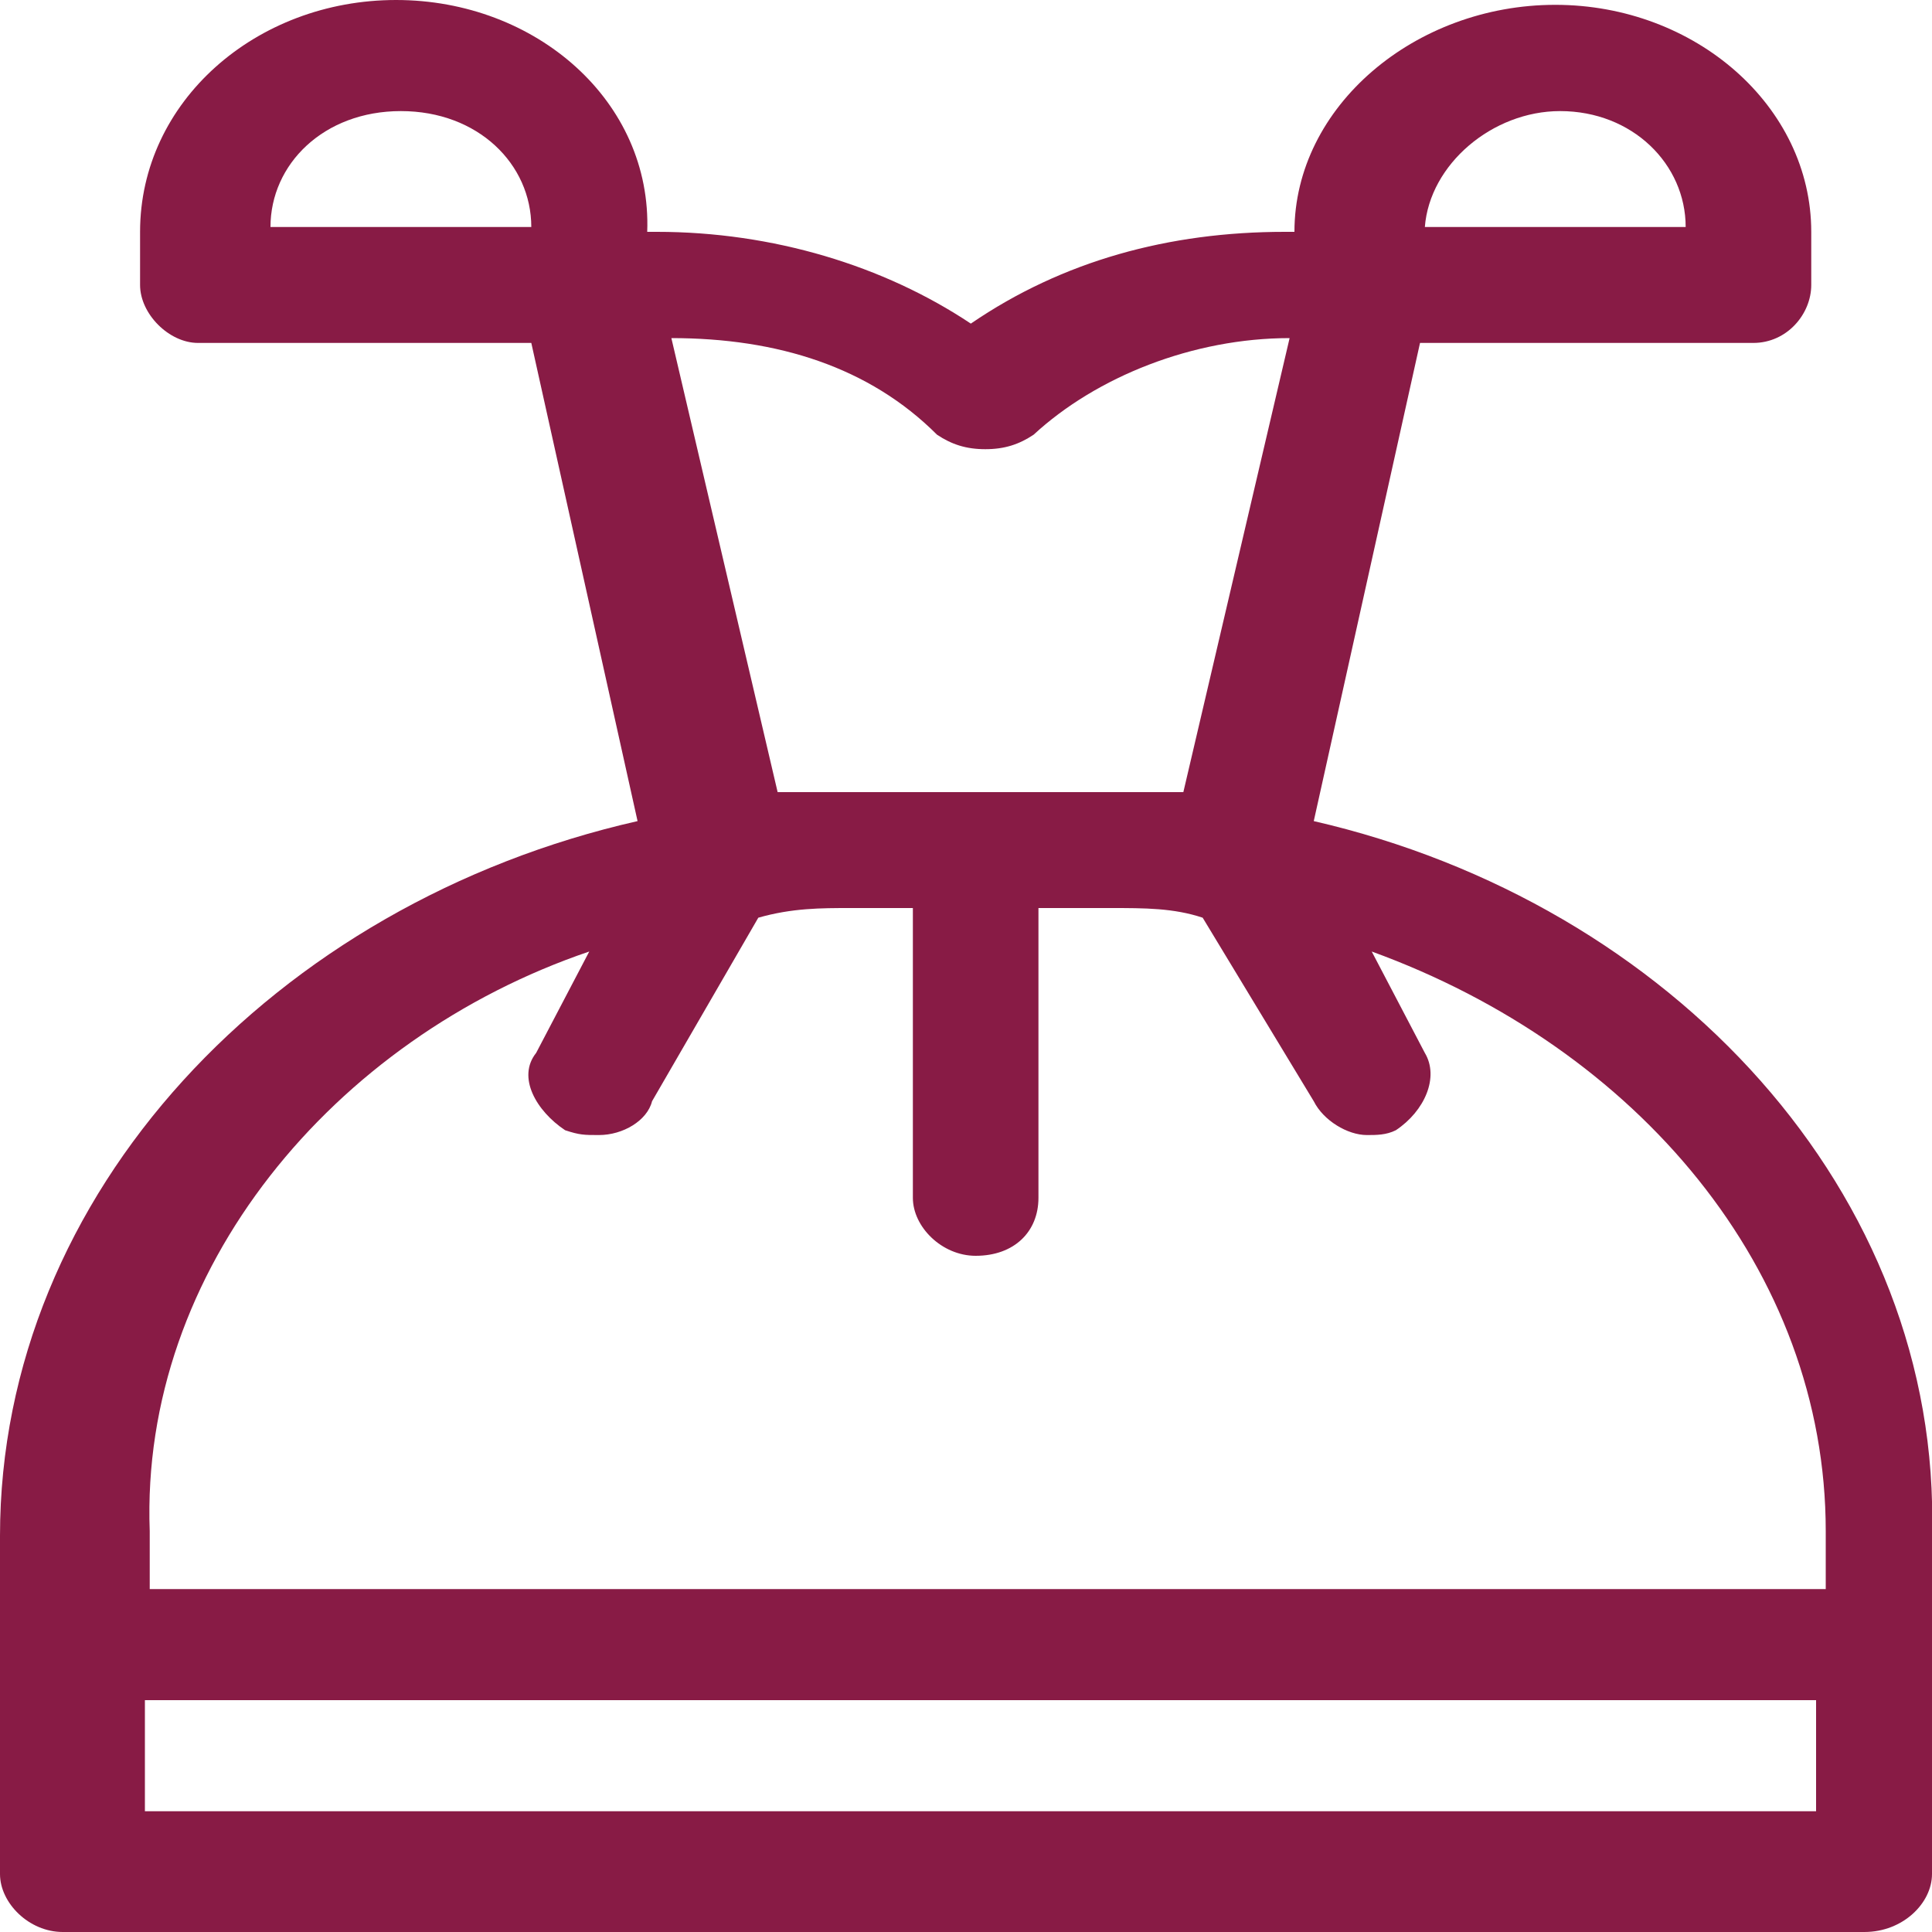
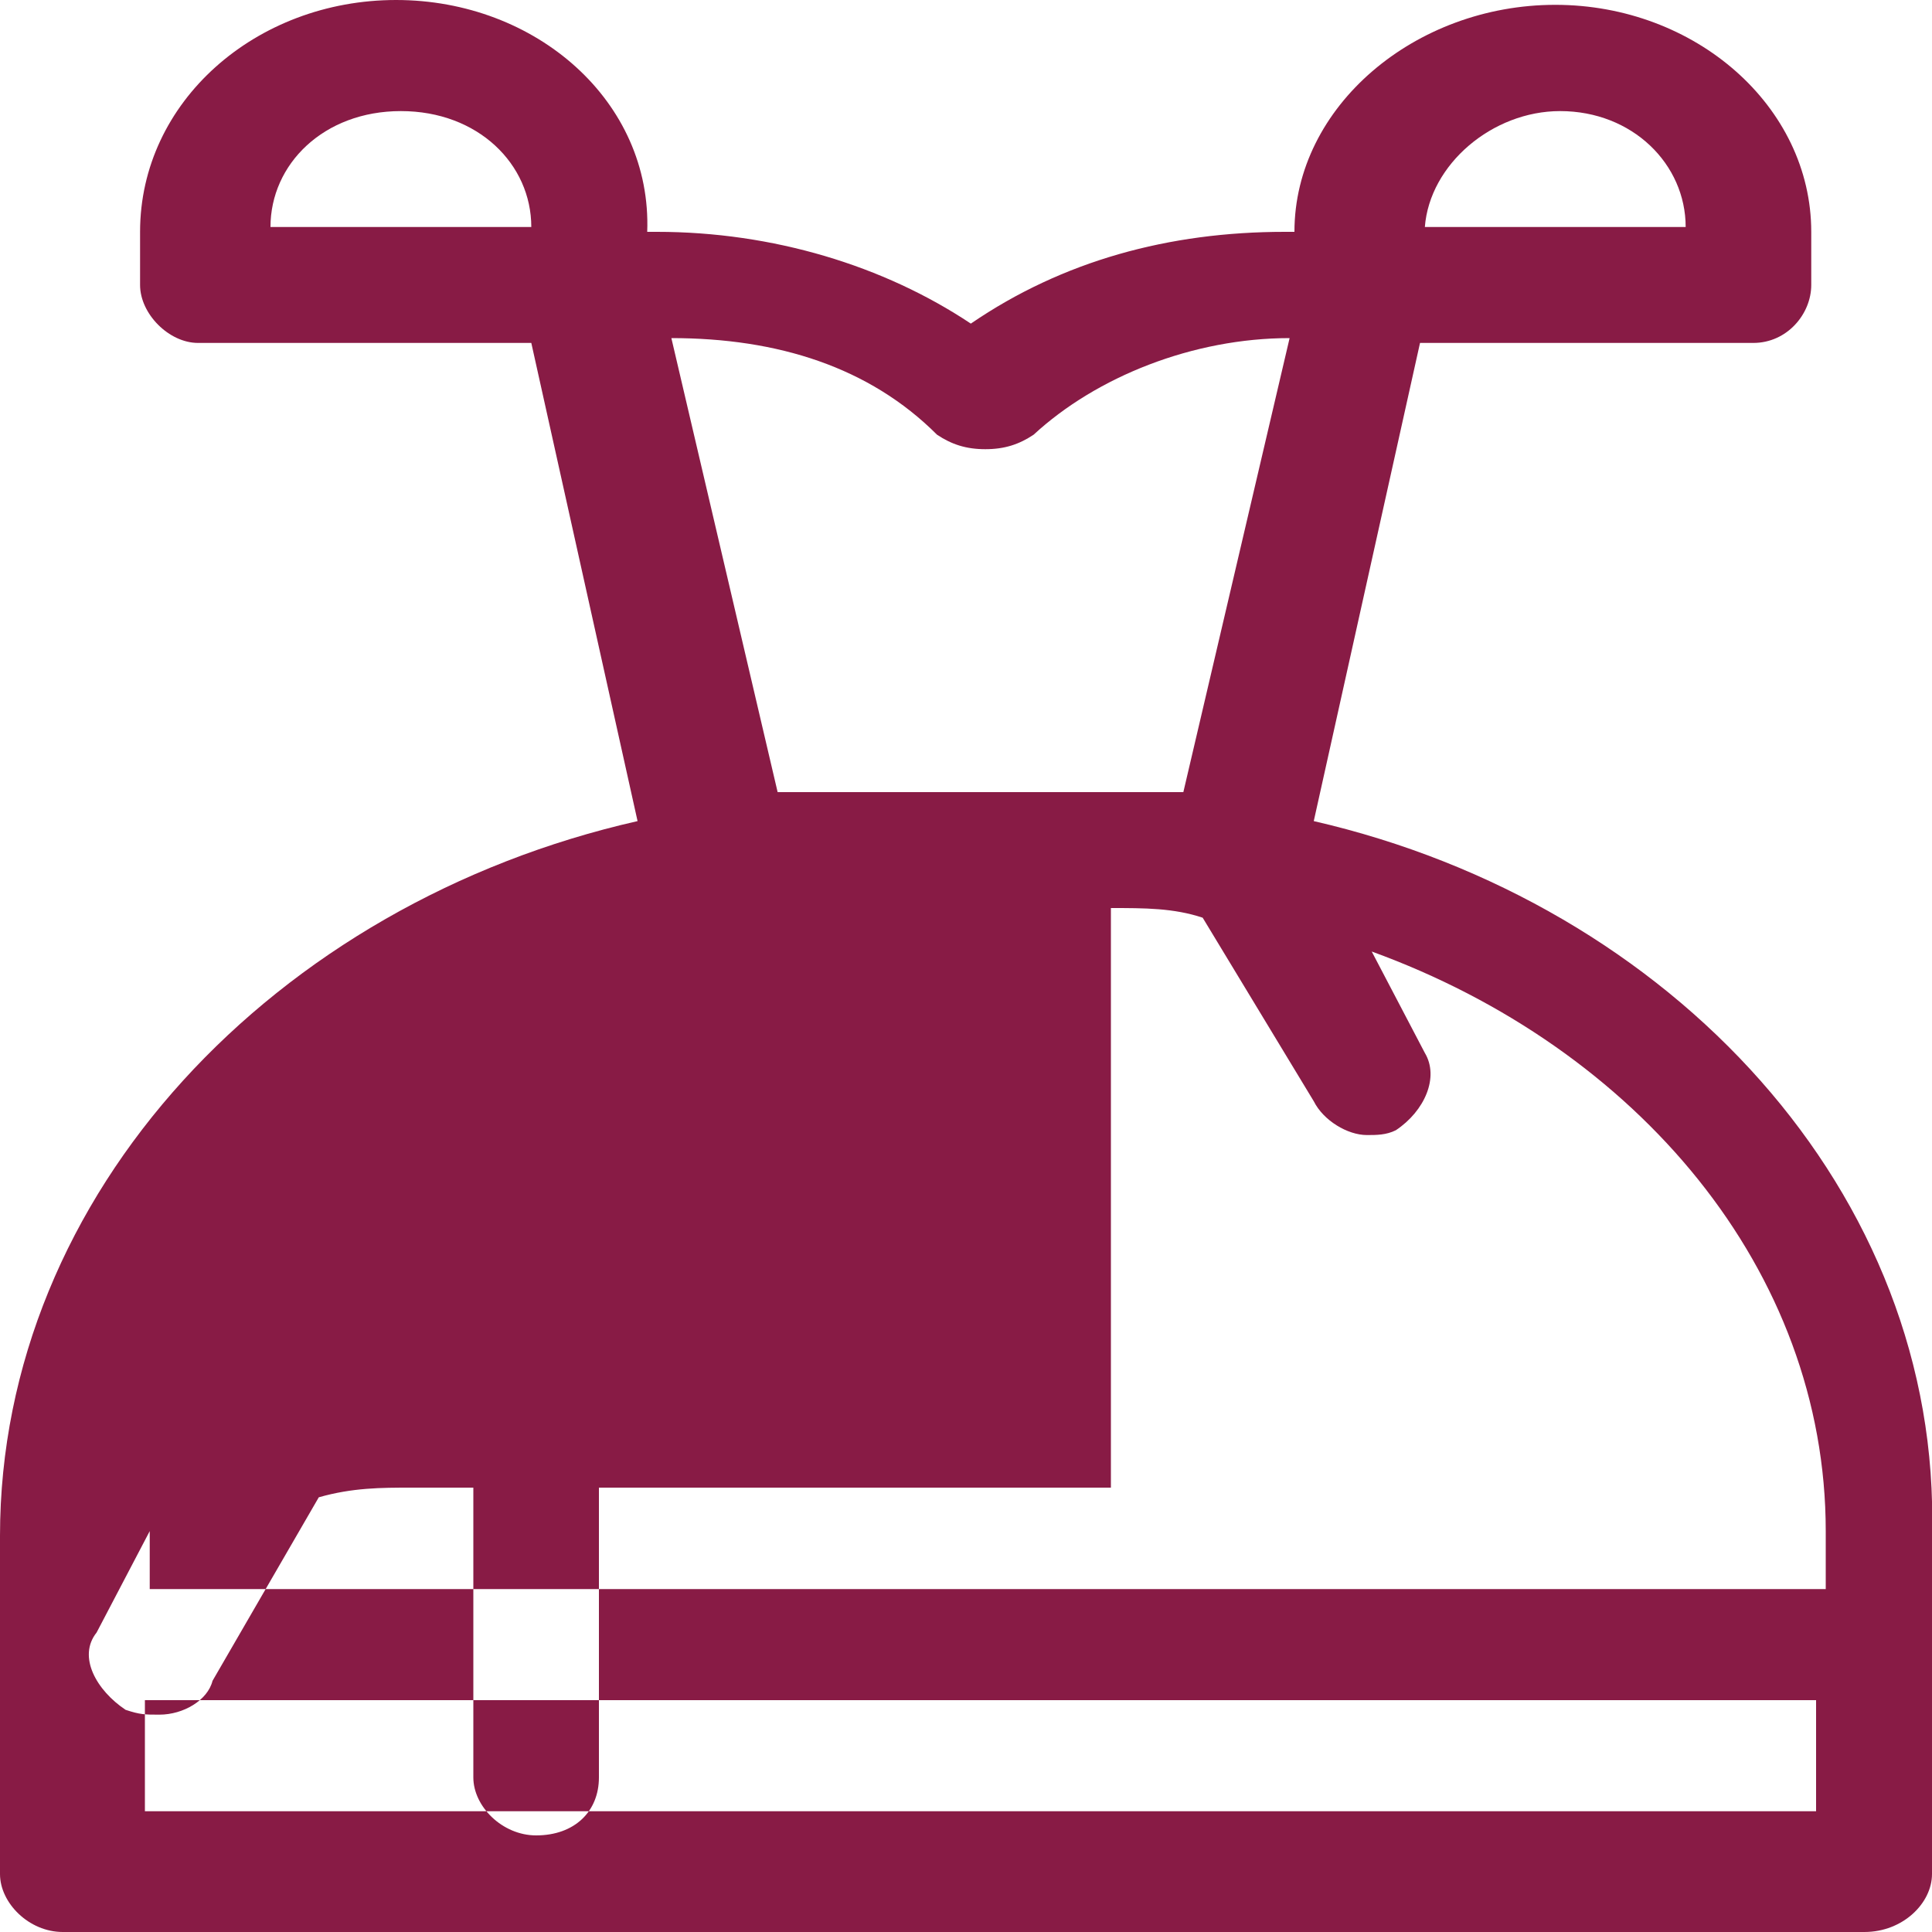
<svg xmlns="http://www.w3.org/2000/svg" version="1.1" id="Livello_1" x="0px" y="0px" viewBox="0 0 40 40" style="enable-background:new 0 0 40 40;" xml:space="preserve">
  <style type="text/css">
	.st0{fill-rule:evenodd;clip-rule:evenodd;fill:#881B45;}
</style>
  <g>
-     <path class="st0" d="M8.3,2.3c1.6,0,2.7,1.1,2.7,2.4H5.6C5.6,3.4,6.7,2.3,8.3,2.3L8.3,2.3z M32.3,2.3c1.5,0,2.6,1.1,2.6,2.4h-5.4   C29.6,3.4,30.9,2.3,32.3,2.3L32.3,2.3z M26.7,7l-2.2,9.4h-8.4L13.9,7c2.2,0,4.1,0.6,5.5,2c0.3,0.2,0.6,0.3,1,0.3s0.7-0.1,1-0.3   C22.7,7.8,24.7,7,26.7,7L26.7,7z M23,18.8c0.7,0,1.3,0,1.9,0.2l2.3,3.8c0.2,0.4,0.7,0.7,1.1,0.7c0.2,0,0.4,0,0.6-0.1   c0.6-0.4,0.9-1.1,0.6-1.6l-1.1-2.1l0,0c5.5,2,9.4,6.6,9.4,12v1.2H3.1v-1.2c-0.2-5.4,3.8-10.2,9.1-12l0,0l-1.1,2.1   c-0.4,0.5,0,1.2,0.6,1.6c0.3,0.1,0.4,0.1,0.7,0.1c0.5,0,1-0.3,1.1-0.7l2.2-3.8c0.7-0.2,1.3-0.2,1.9-0.2h1.3v6   c0,0.6,0.6,1.2,1.3,1.2c0.8,0,1.3-0.5,1.3-1.2v-6H23L23,18.8z M37.6,35.2v2.3H3v-2.3H37.6L37.6,35.2z M8.2,0C5.3,0,2.9,2.1,2.9,4.8   v1.1c0,0.6,0.6,1.2,1.2,1.2H11l2.2,9.9C5.7,18.7,0,24.7,0,31.8v7C0,39.4,0.6,40,1.3,40h37.3c0.8,0,1.4-0.6,1.4-1.2v-7   c0.2-7.1-5.4-13.1-12.8-14.8l2.2-9.9h6.9c0.7,0,1.2-0.6,1.2-1.2V4.8c0-2.6-2.4-4.7-5.3-4.7s-5.4,2.1-5.4,4.7h-0.2   c-2.4,0-4.6,0.6-6.5,1.9c-1.8-1.2-4.1-1.9-6.5-1.9h-0.2C13.5,2.1,11.1,0,8.2,0L8.2,0z" />
+     <path class="st0" d="M8.3,2.3c1.6,0,2.7,1.1,2.7,2.4H5.6C5.6,3.4,6.7,2.3,8.3,2.3L8.3,2.3z M32.3,2.3c1.5,0,2.6,1.1,2.6,2.4h-5.4   C29.6,3.4,30.9,2.3,32.3,2.3L32.3,2.3z M26.7,7l-2.2,9.4h-8.4L13.9,7c2.2,0,4.1,0.6,5.5,2c0.3,0.2,0.6,0.3,1,0.3s0.7-0.1,1-0.3   C22.7,7.8,24.7,7,26.7,7L26.7,7z M23,18.8c0.7,0,1.3,0,1.9,0.2l2.3,3.8c0.2,0.4,0.7,0.7,1.1,0.7c0.2,0,0.4,0,0.6-0.1   c0.6-0.4,0.9-1.1,0.6-1.6l-1.1-2.1l0,0c5.5,2,9.4,6.6,9.4,12v1.2H3.1v-1.2l0,0l-1.1,2.1   c-0.4,0.5,0,1.2,0.6,1.6c0.3,0.1,0.4,0.1,0.7,0.1c0.5,0,1-0.3,1.1-0.7l2.2-3.8c0.7-0.2,1.3-0.2,1.9-0.2h1.3v6   c0,0.6,0.6,1.2,1.3,1.2c0.8,0,1.3-0.5,1.3-1.2v-6H23L23,18.8z M37.6,35.2v2.3H3v-2.3H37.6L37.6,35.2z M8.2,0C5.3,0,2.9,2.1,2.9,4.8   v1.1c0,0.6,0.6,1.2,1.2,1.2H11l2.2,9.9C5.7,18.7,0,24.7,0,31.8v7C0,39.4,0.6,40,1.3,40h37.3c0.8,0,1.4-0.6,1.4-1.2v-7   c0.2-7.1-5.4-13.1-12.8-14.8l2.2-9.9h6.9c0.7,0,1.2-0.6,1.2-1.2V4.8c0-2.6-2.4-4.7-5.3-4.7s-5.4,2.1-5.4,4.7h-0.2   c-2.4,0-4.6,0.6-6.5,1.9c-1.8-1.2-4.1-1.9-6.5-1.9h-0.2C13.5,2.1,11.1,0,8.2,0L8.2,0z" />
  </g>
</svg>